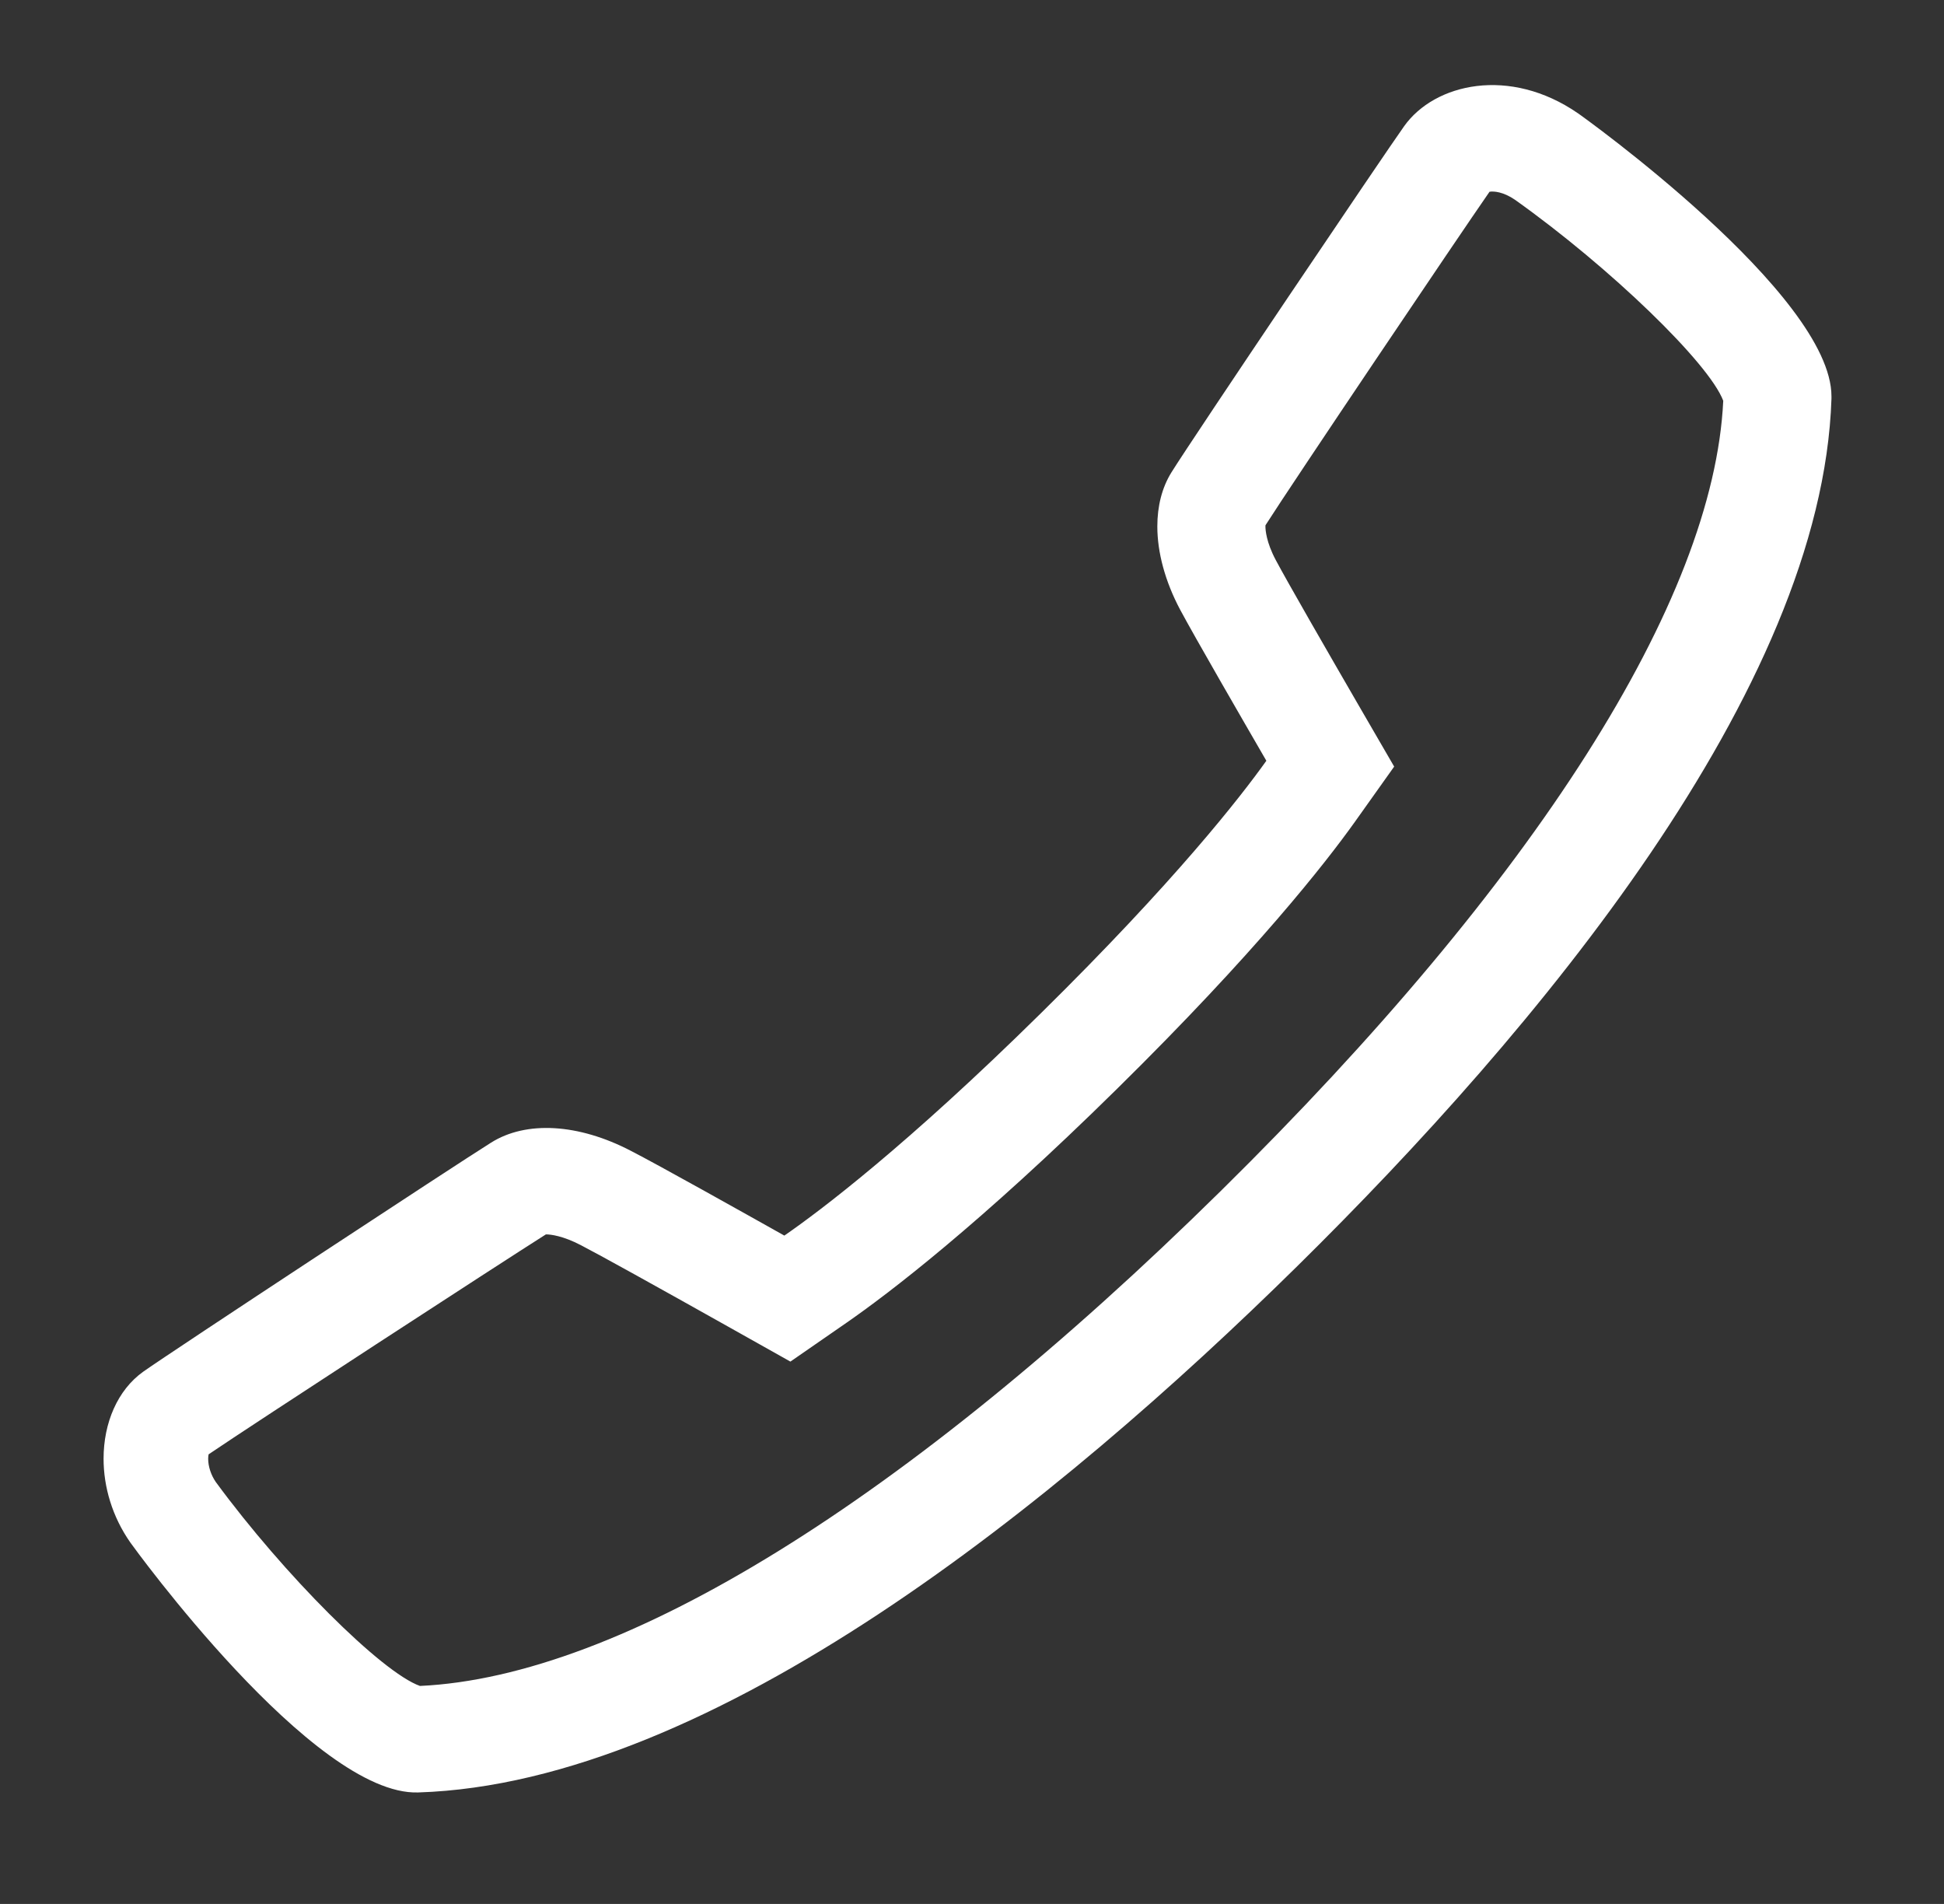
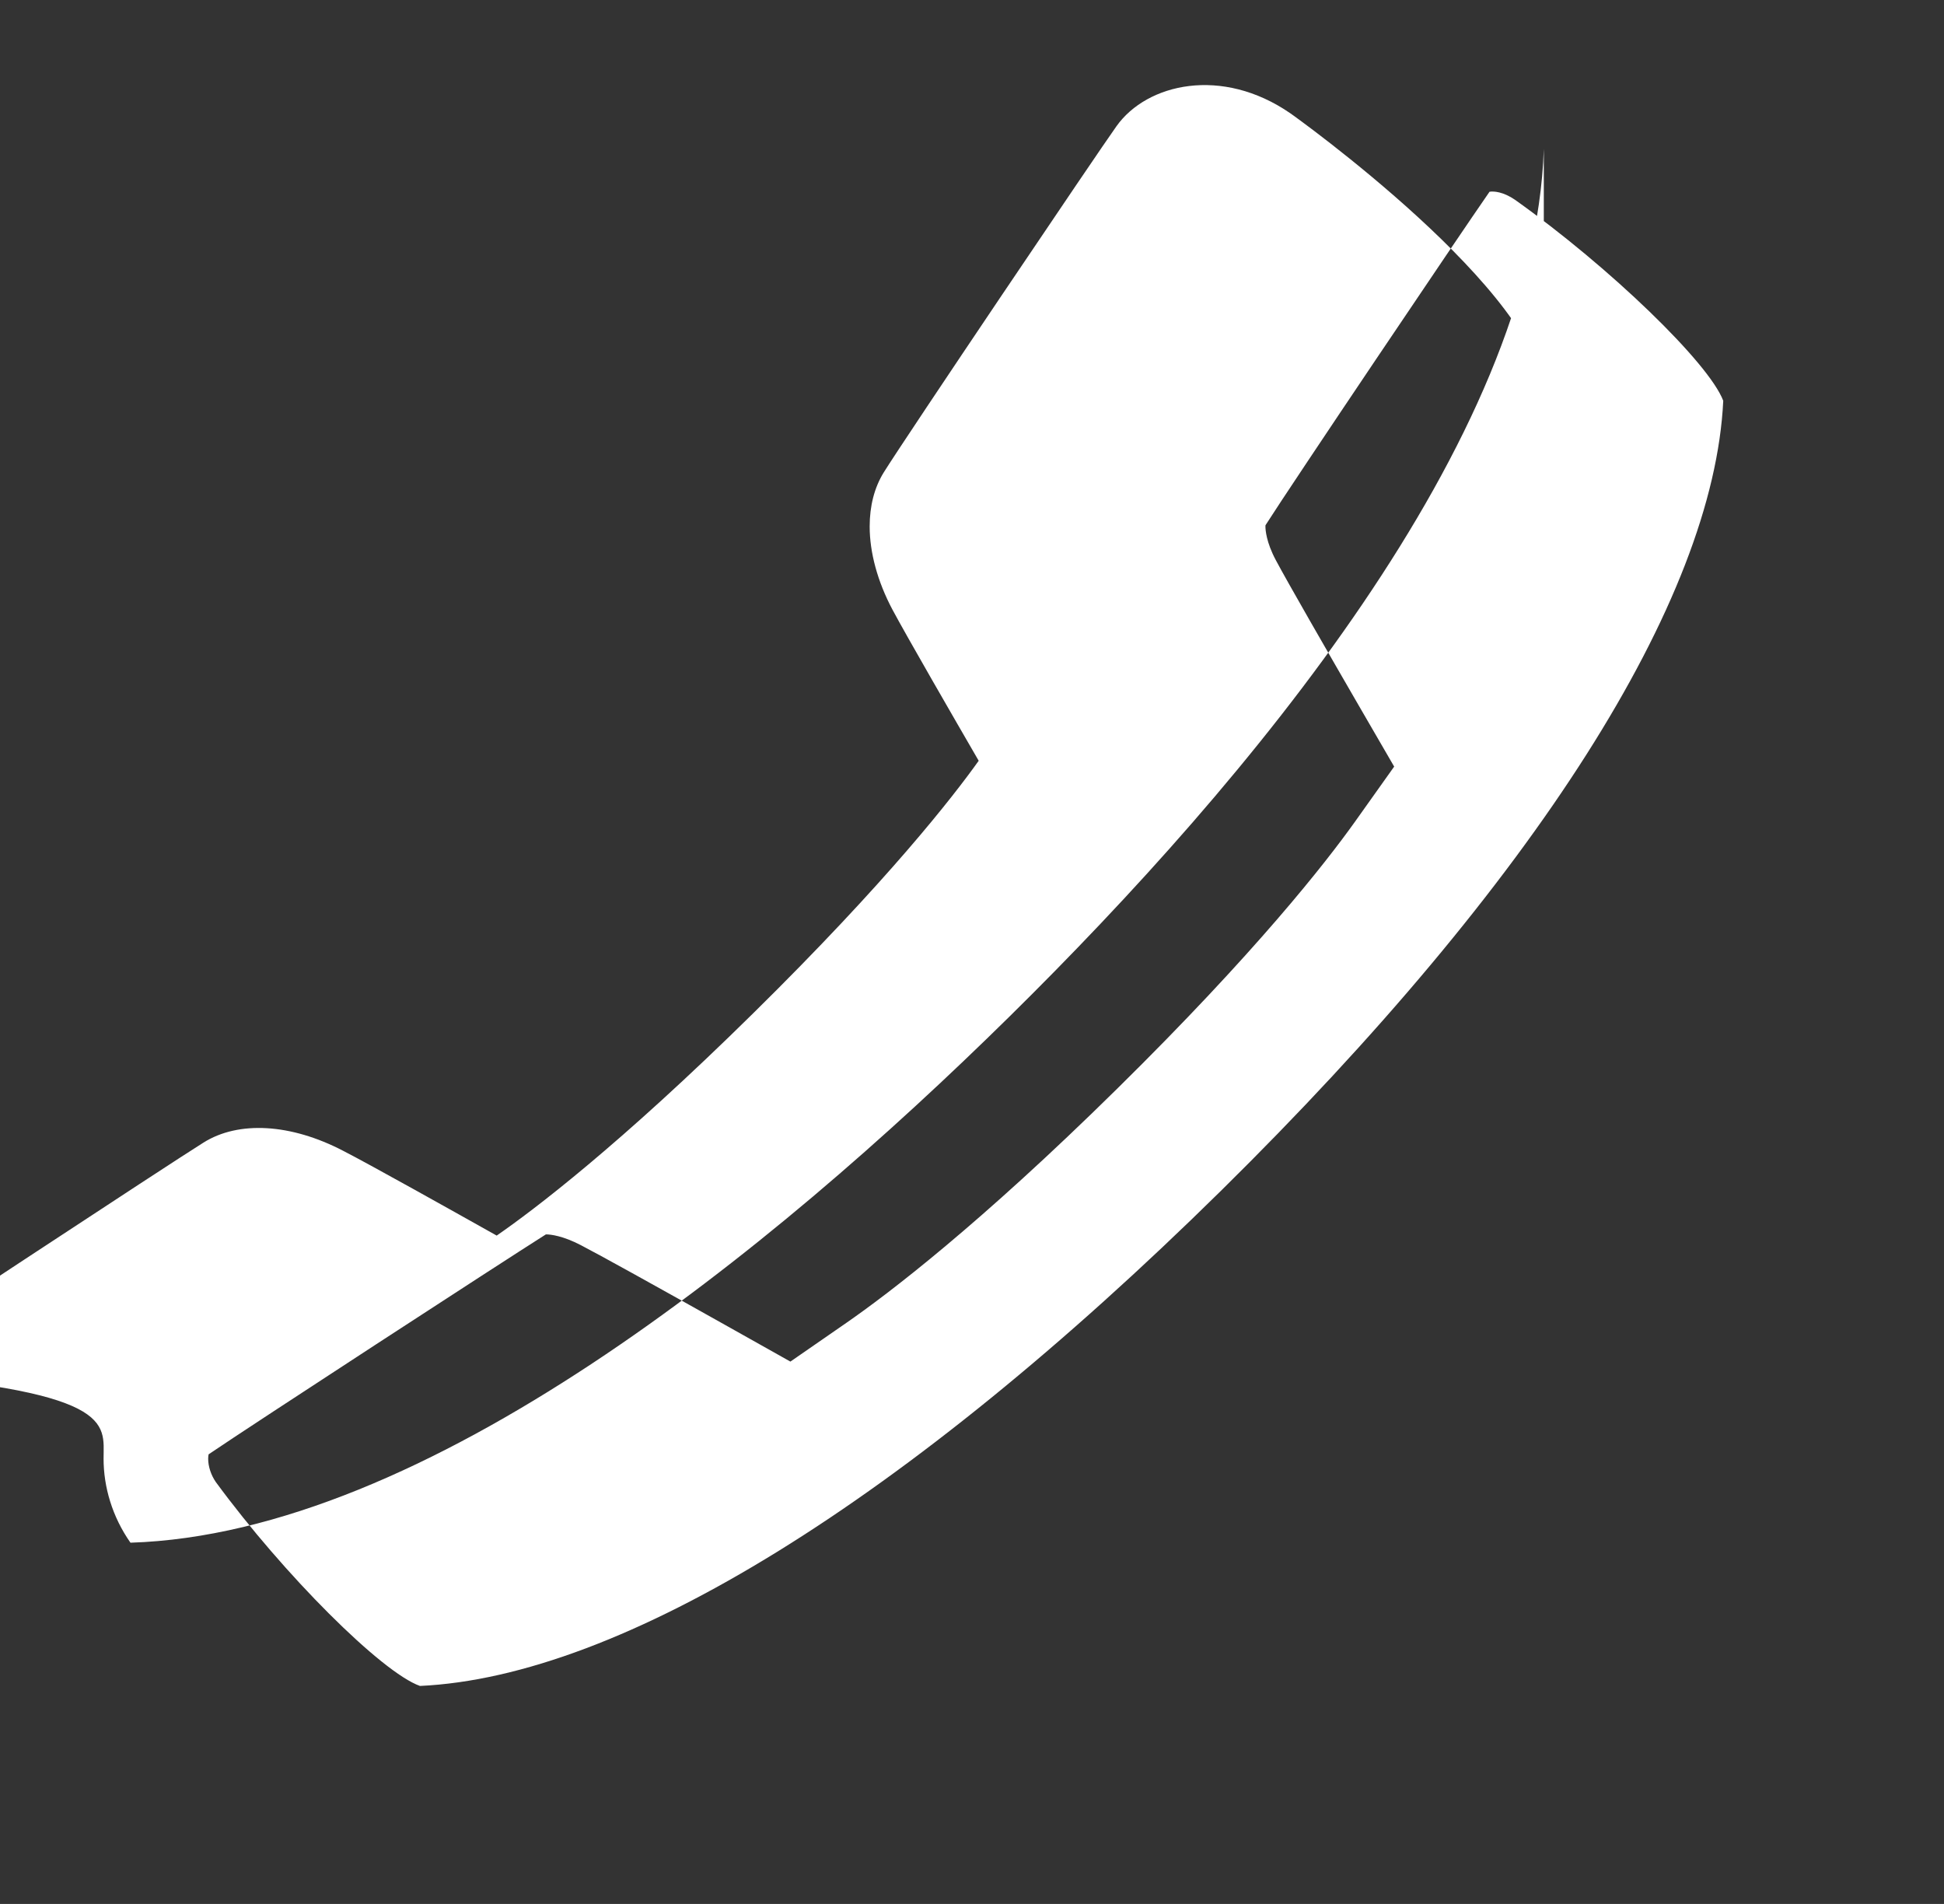
<svg xmlns="http://www.w3.org/2000/svg" version="1.1" id="Layer_1" x="0px" y="0px" width="36px" height="35.25px" viewBox="0 0 36 35.25" enable-background="new 0 0 36 35.25" xml:space="preserve">
  <rect x="0" y="0" width="36" height="35.25" fill="#333333" stroke="none" />
-   <path fill="#FFFFFF" d="M3.855,27.007c0-0.033,0.004-0.06,0.008-0.081c0.817-0.555,5.391-3.531,6.246-4.072  c0.09-0.001,0.318,0.028,0.645,0.198c0.348,0.18,1.361,0.741,2.779,1.537l1.104,0.62l1.039-0.719  c0.773-0.536,2.453-1.812,5.012-4.333c2.569-2.53,3.86-4.181,4.401-4.939l0.729-1.025l-0.63-1.086  c-0.61-1.053-1.343-2.325-1.563-2.739c-0.177-0.332-0.191-0.561-0.191-0.62c0-0.011,0-0.02,0.002-0.025  c0.48-0.756,3.582-5.359,4.148-6.173c0.08-0.013,0.254,0,0.472,0.149c1.759,1.251,3.594,3.025,3.856,3.721  c-0.176,3.697-3.475,8.887-9.304,14.629c-5.831,5.743-11.091,8.993-14.831,9.165c-0.708-0.25-2.521-2.06-3.781-3.776  C3.908,27.31,3.855,27.151,3.855,27.007 M1.918,27.007c0,0.521,0.16,1.074,0.498,1.555c0.033,0.047,3.385,4.687,5.327,4.624  c5.454-0.171,11.863-5.393,16.28-9.743c4.416-4.351,9.718-10.666,9.893-16.061V7.338c0-1.89-4.648-5.211-4.695-5.241  c-1.263-0.871-2.653-0.555-3.218,0.239c-0.345,0.482-3.907,5.762-4.31,6.41c-0.175,0.282-0.261,0.624-0.261,1.001  c0,0.48,0.144,1.016,0.421,1.538c0.271,0.507,1.161,2.046,1.598,2.8c-0.473,0.663-1.684,2.222-4.179,4.678  c-2.476,2.44-4.071,3.646-4.747,4.113c-0.765-0.429-2.327-1.305-2.842-1.569c-0.969-0.505-1.938-0.562-2.589-0.152  c-0.616,0.384-5.936,3.881-6.442,4.241C2.176,25.736,1.918,26.345,1.918,27.007L1.918,27.007z" />
+   <path fill="#FFFFFF" d="M3.855,27.007c0-0.033,0.004-0.06,0.008-0.081c0.817-0.555,5.391-3.531,6.246-4.072  c0.09-0.001,0.318,0.028,0.645,0.198c0.348,0.18,1.361,0.741,2.779,1.537l1.104,0.62l1.039-0.719  c0.773-0.536,2.453-1.812,5.012-4.333c2.569-2.53,3.86-4.181,4.401-4.939l0.729-1.025l-0.63-1.086  c-0.61-1.053-1.343-2.325-1.563-2.739c-0.177-0.332-0.191-0.561-0.191-0.62c0-0.011,0-0.02,0.002-0.025  c0.48-0.756,3.582-5.359,4.148-6.173c0.08-0.013,0.254,0,0.472,0.149c1.759,1.251,3.594,3.025,3.856,3.721  c-0.176,3.697-3.475,8.887-9.304,14.629c-5.831,5.743-11.091,8.993-14.831,9.165c-0.708-0.25-2.521-2.06-3.781-3.776  C3.908,27.31,3.855,27.151,3.855,27.007 M1.918,27.007c0,0.521,0.16,1.074,0.498,1.555c5.454-0.171,11.863-5.393,16.28-9.743c4.416-4.351,9.718-10.666,9.893-16.061V7.338c0-1.89-4.648-5.211-4.695-5.241  c-1.263-0.871-2.653-0.555-3.218,0.239c-0.345,0.482-3.907,5.762-4.31,6.41c-0.175,0.282-0.261,0.624-0.261,1.001  c0,0.48,0.144,1.016,0.421,1.538c0.271,0.507,1.161,2.046,1.598,2.8c-0.473,0.663-1.684,2.222-4.179,4.678  c-2.476,2.44-4.071,3.646-4.747,4.113c-0.765-0.429-2.327-1.305-2.842-1.569c-0.969-0.505-1.938-0.562-2.589-0.152  c-0.616,0.384-5.936,3.881-6.442,4.241C2.176,25.736,1.918,26.345,1.918,27.007L1.918,27.007z" />
</svg>